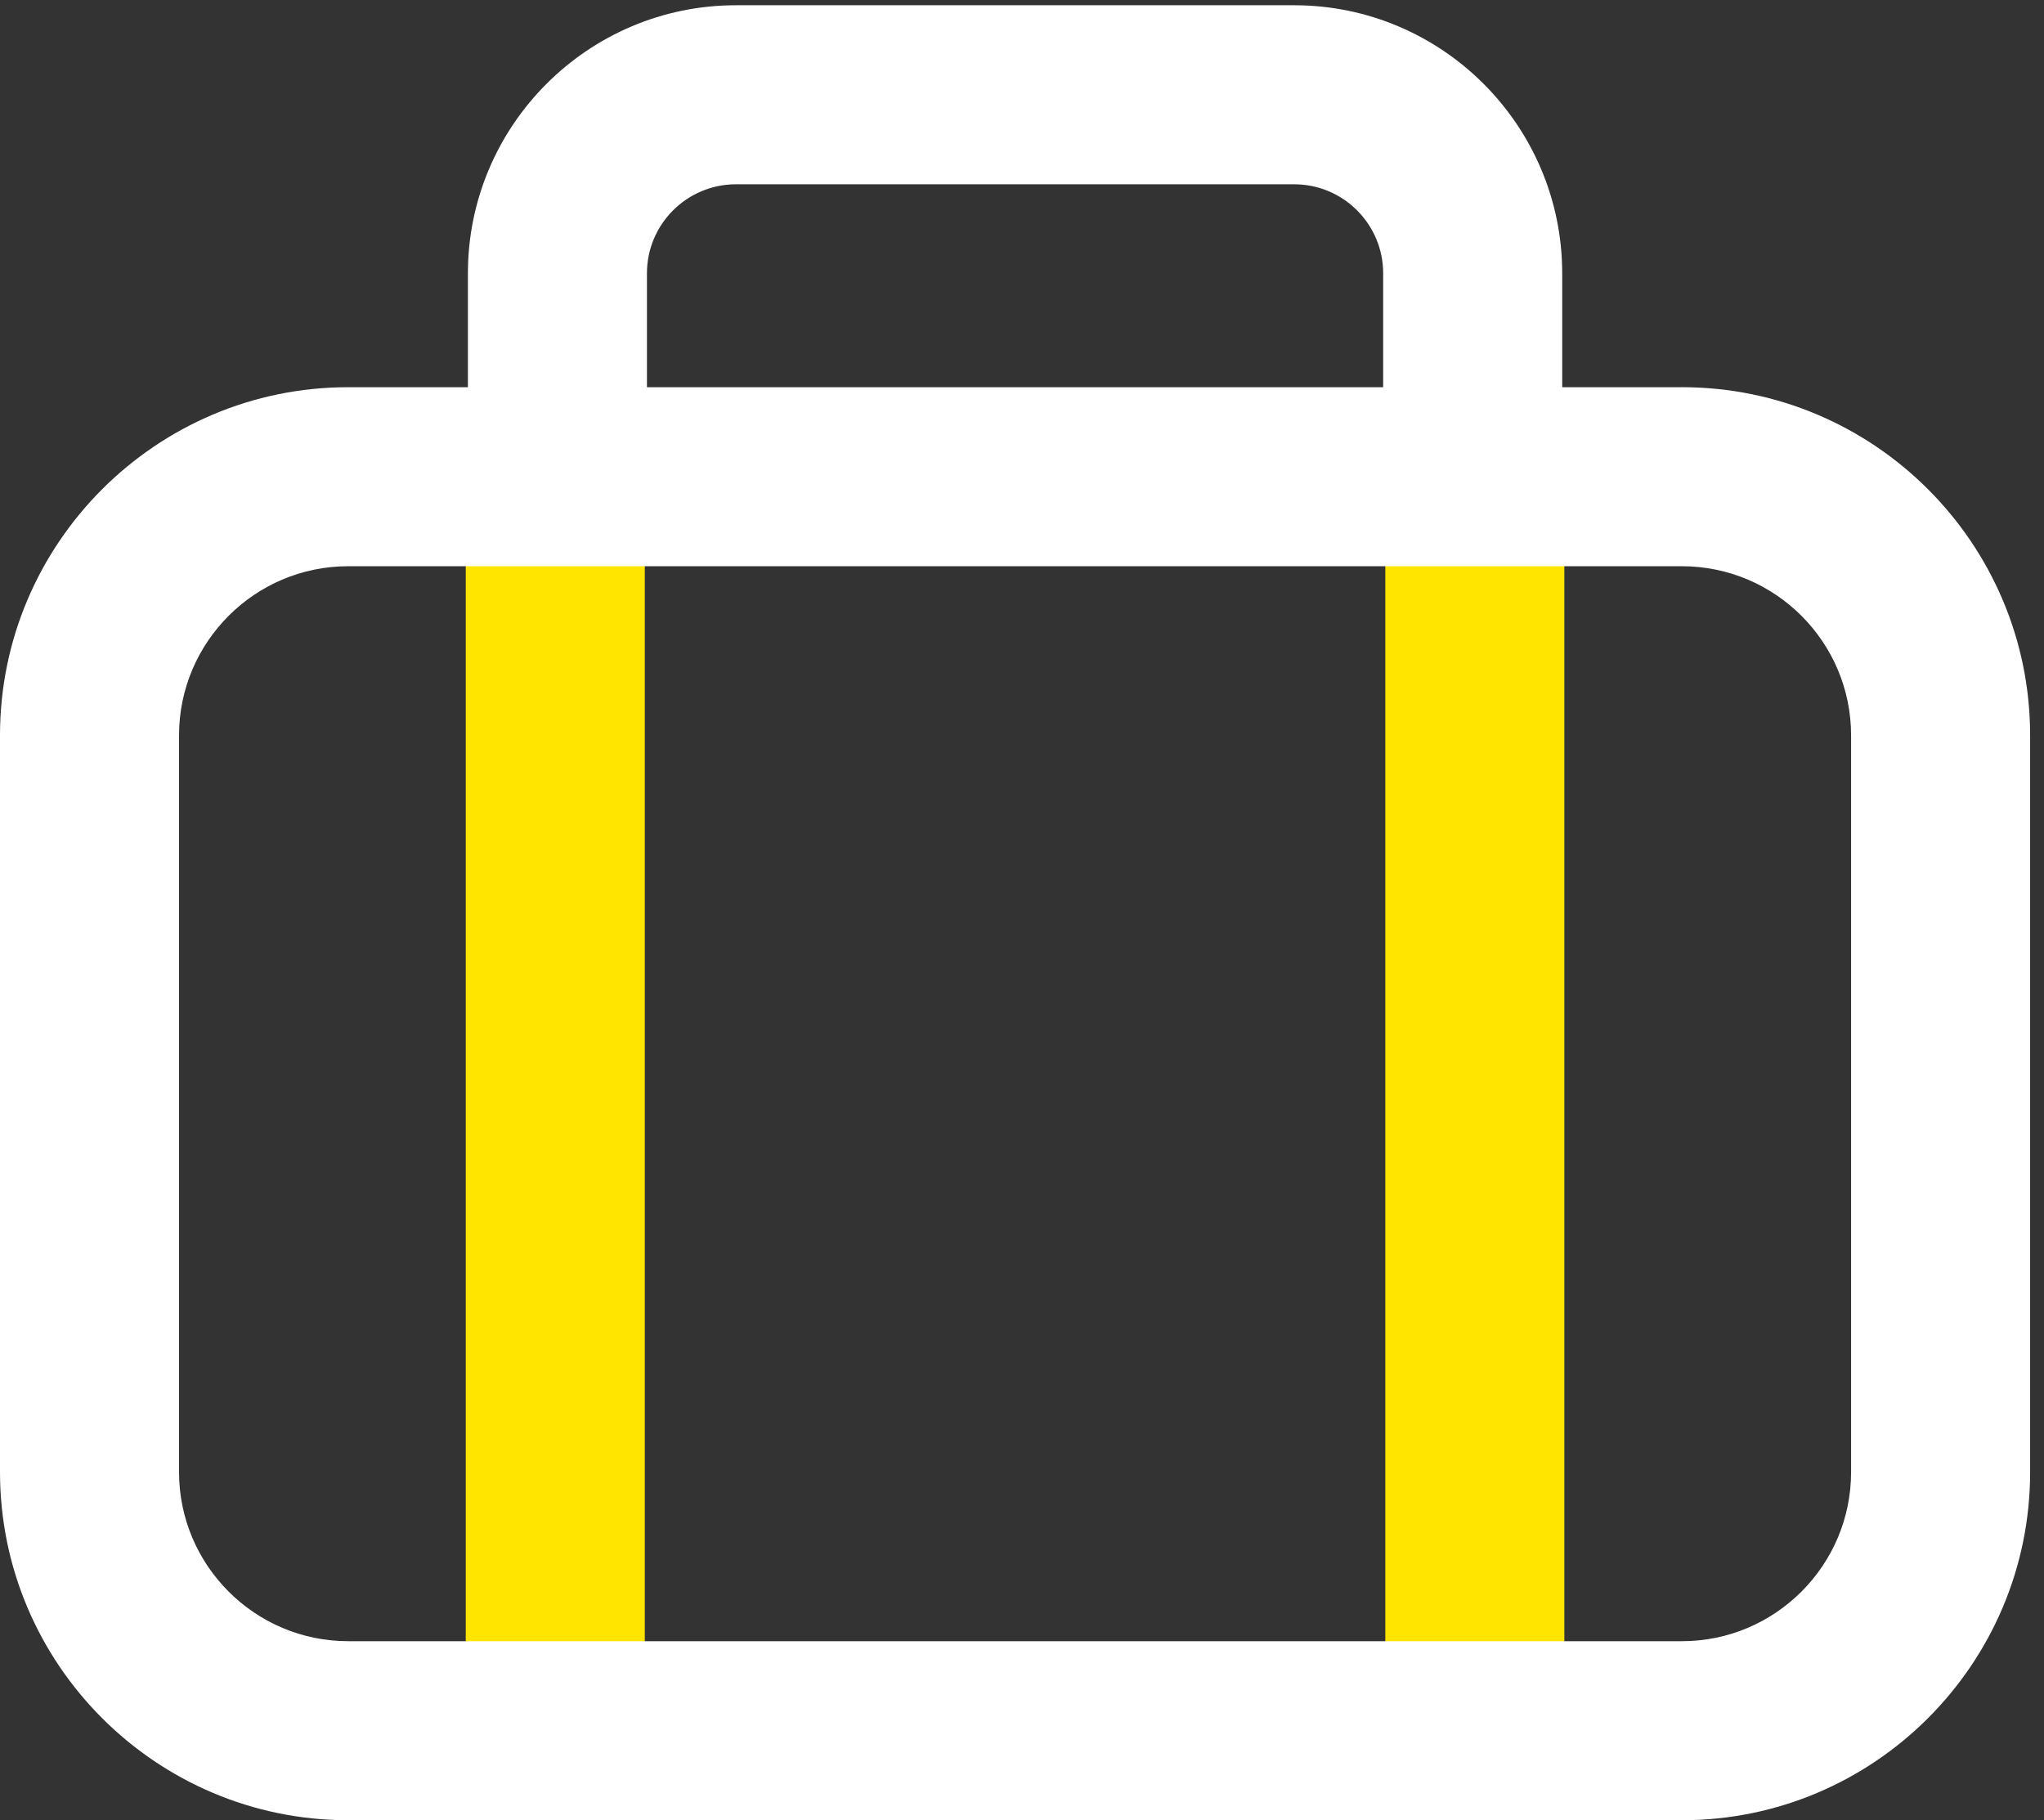
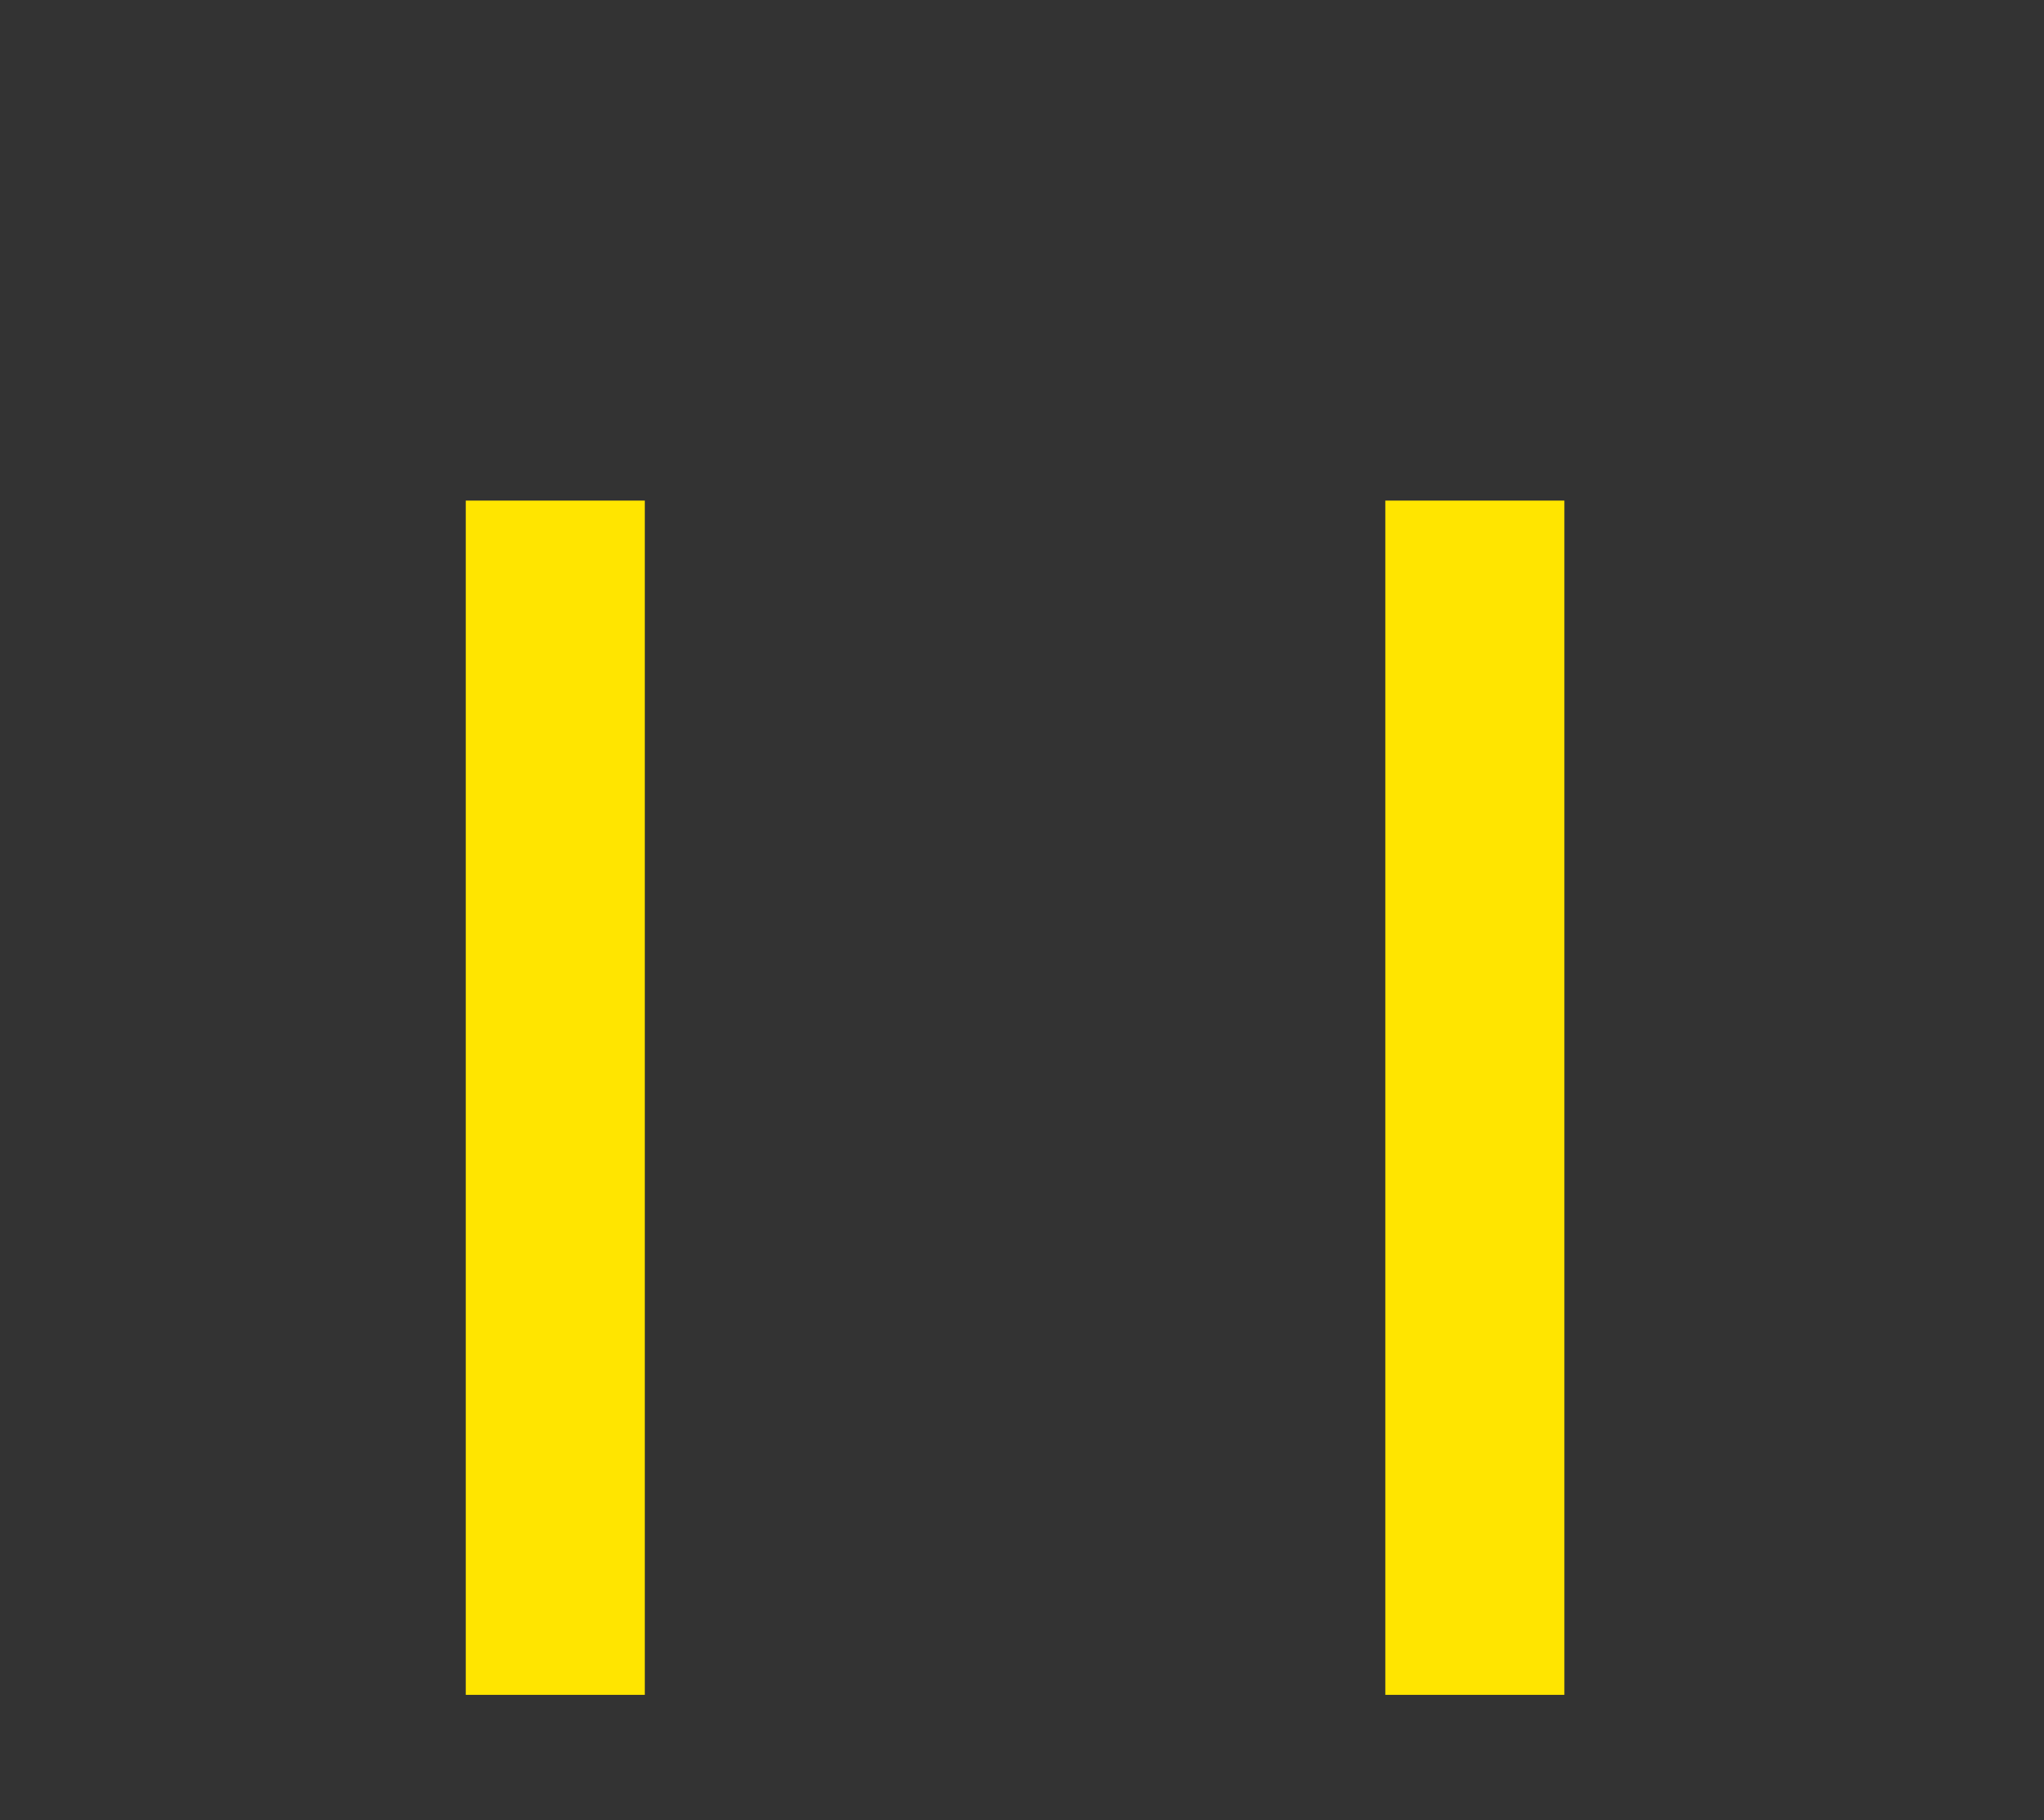
<svg xmlns="http://www.w3.org/2000/svg" width="137" height="122" viewBox="0 0 137 122">
  <rect x="0" y="0" width="137" height="122" fill="#333333" stroke="none" />
  <path fill="#ffe500" d="M104.852 33.553H92.852v80.045h12zm-61.634 0h-12v80.045h12z" />
-   <path fill="#fff" d="M112.733 25.952h-8.026v-7.636c0-9.906-8.059-17.964-17.963-17.964H49.327c-9.906 0-17.965 8.059-17.965 17.964v7.636h-8.026C10.469 25.952 0 36.421 0 49.288v49.374C0 111.531 10.469 122 23.336 122h89.397c12.869 0 23.337-10.469 23.337-23.337V49.288c0-12.868-10.468-23.337-23.337-23.337zm-69.371-7.636c0-3.288 2.676-5.964 5.965-5.964h37.417c3.288 0 5.963 2.676 5.963 5.964v7.636H43.362zm80.708 80.347c0 6.251-5.086 11.337-11.337 11.337H23.336C17.085 110 12 104.914 12 98.663V49.288c0-6.251 5.085-11.337 11.336-11.337h89.397c6.251 0 11.337 5.085 11.337 11.337z" />
</svg>